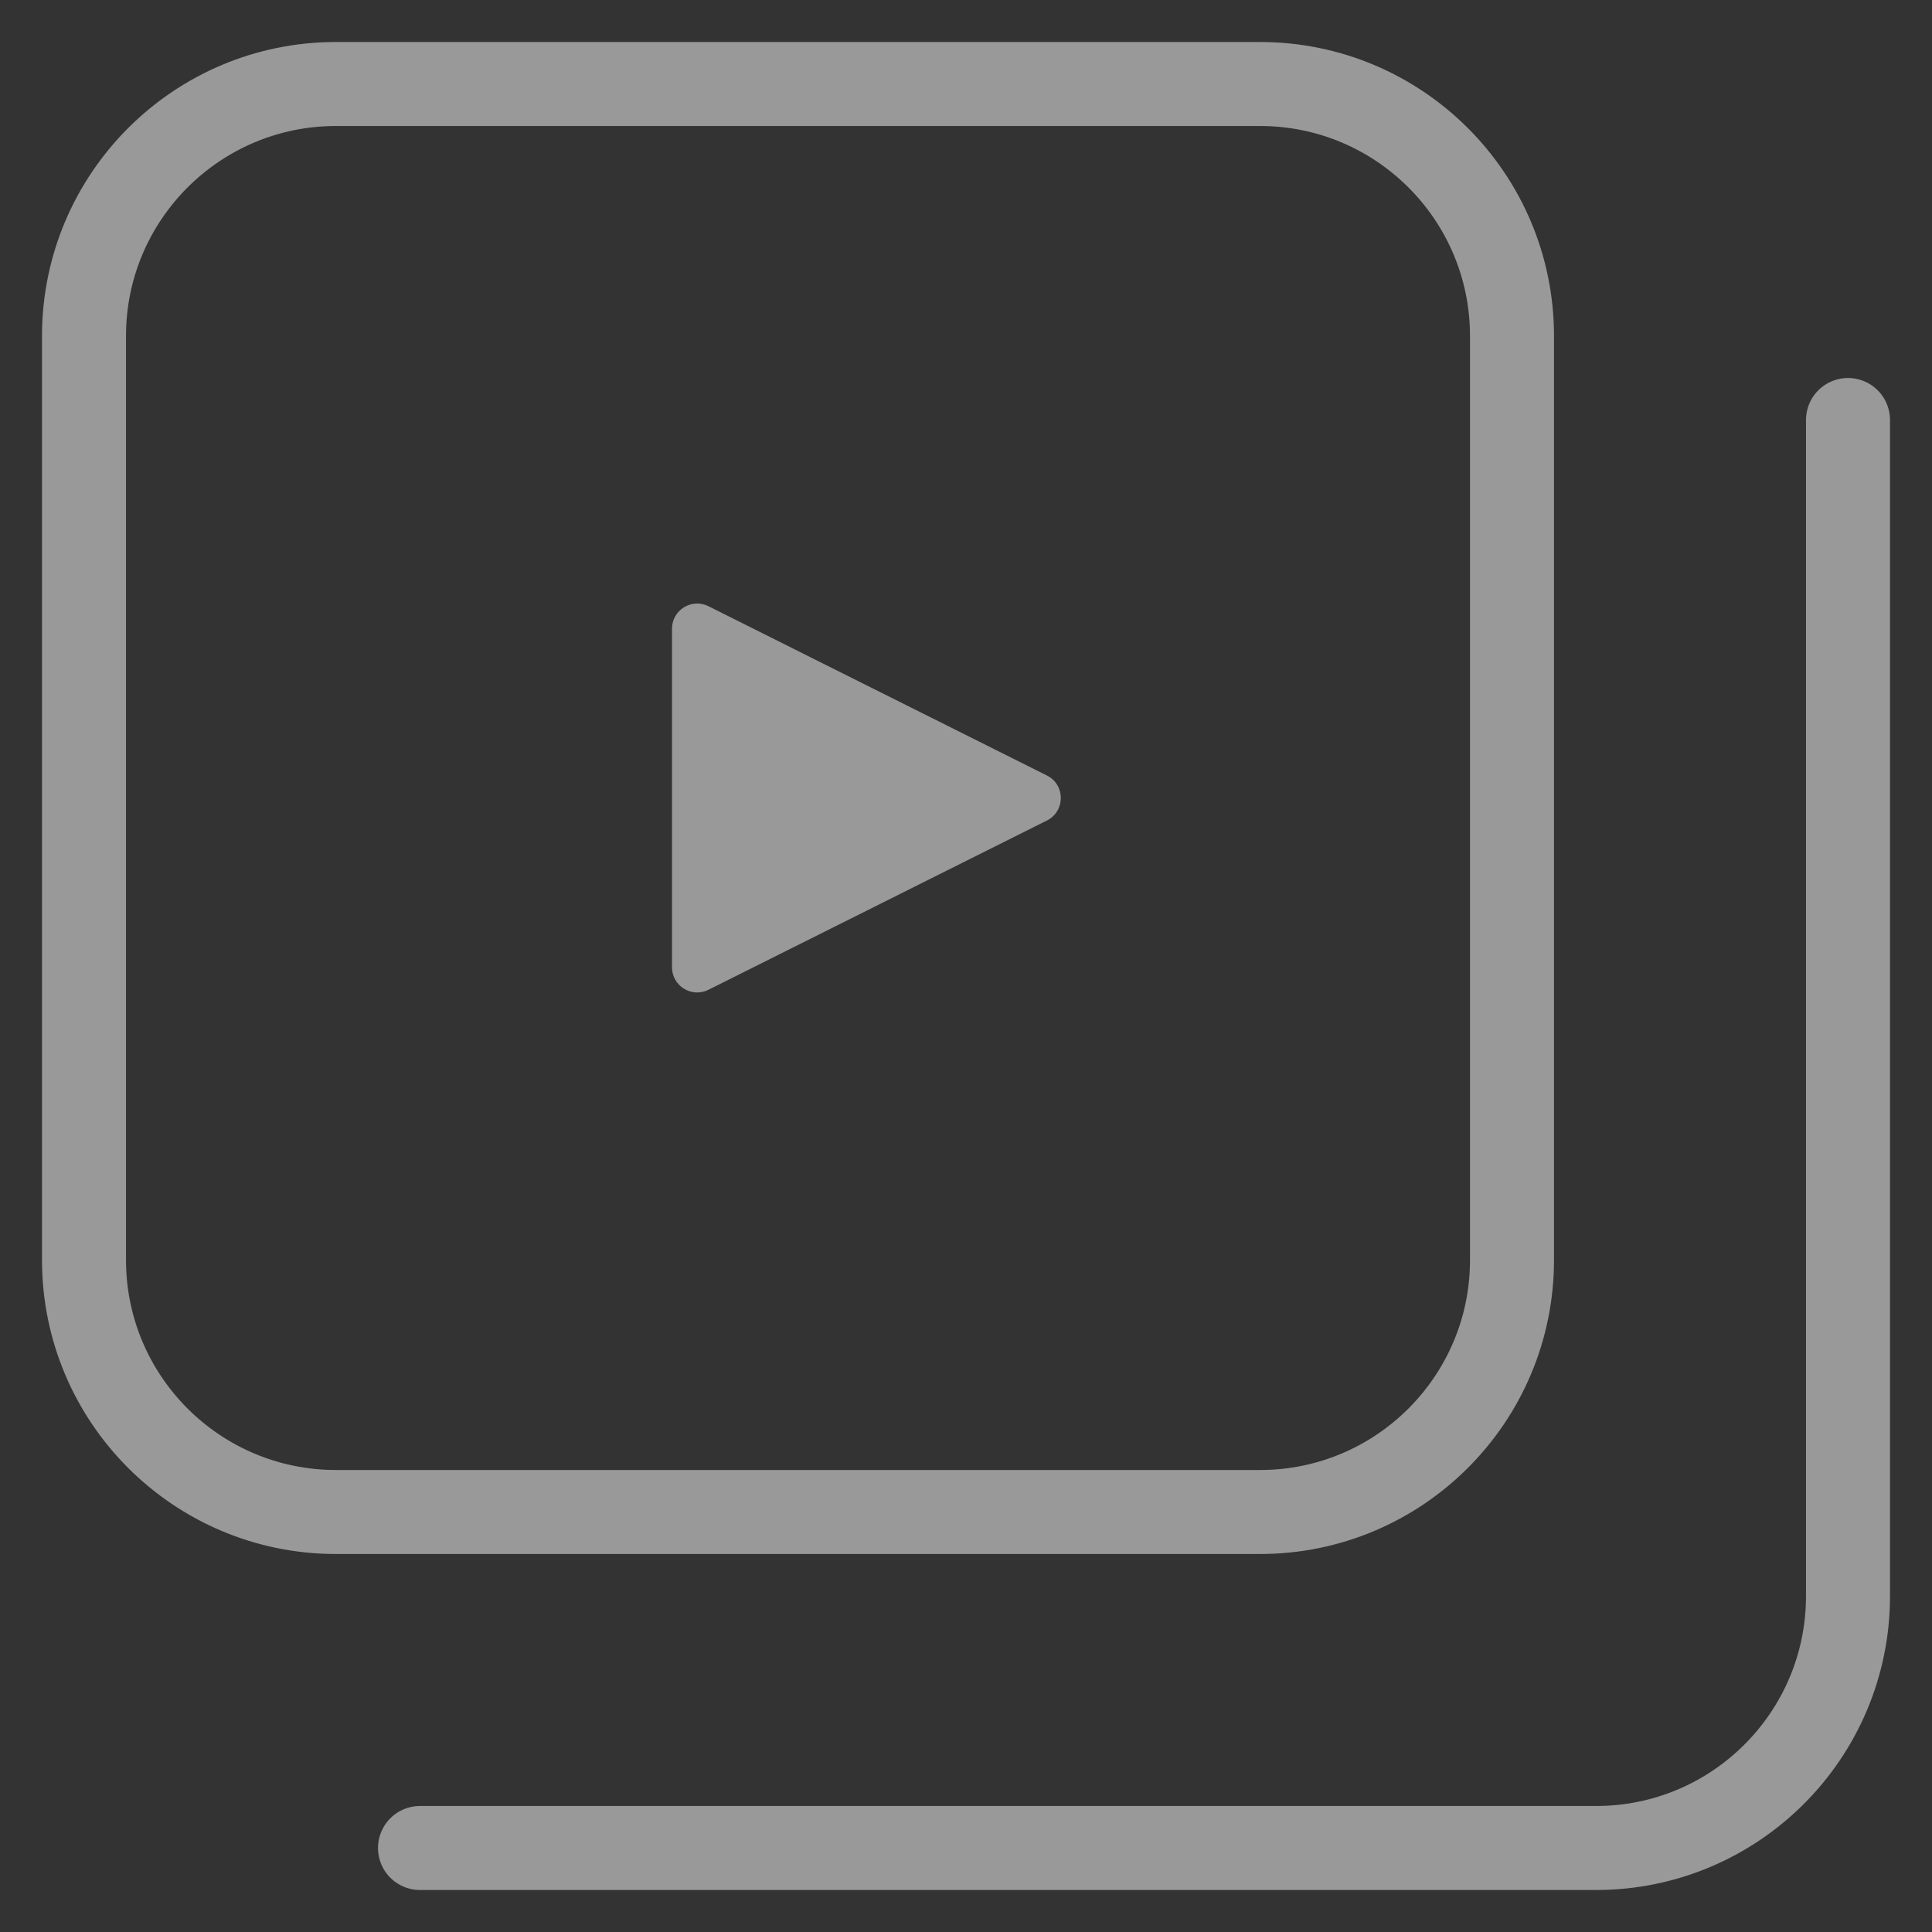
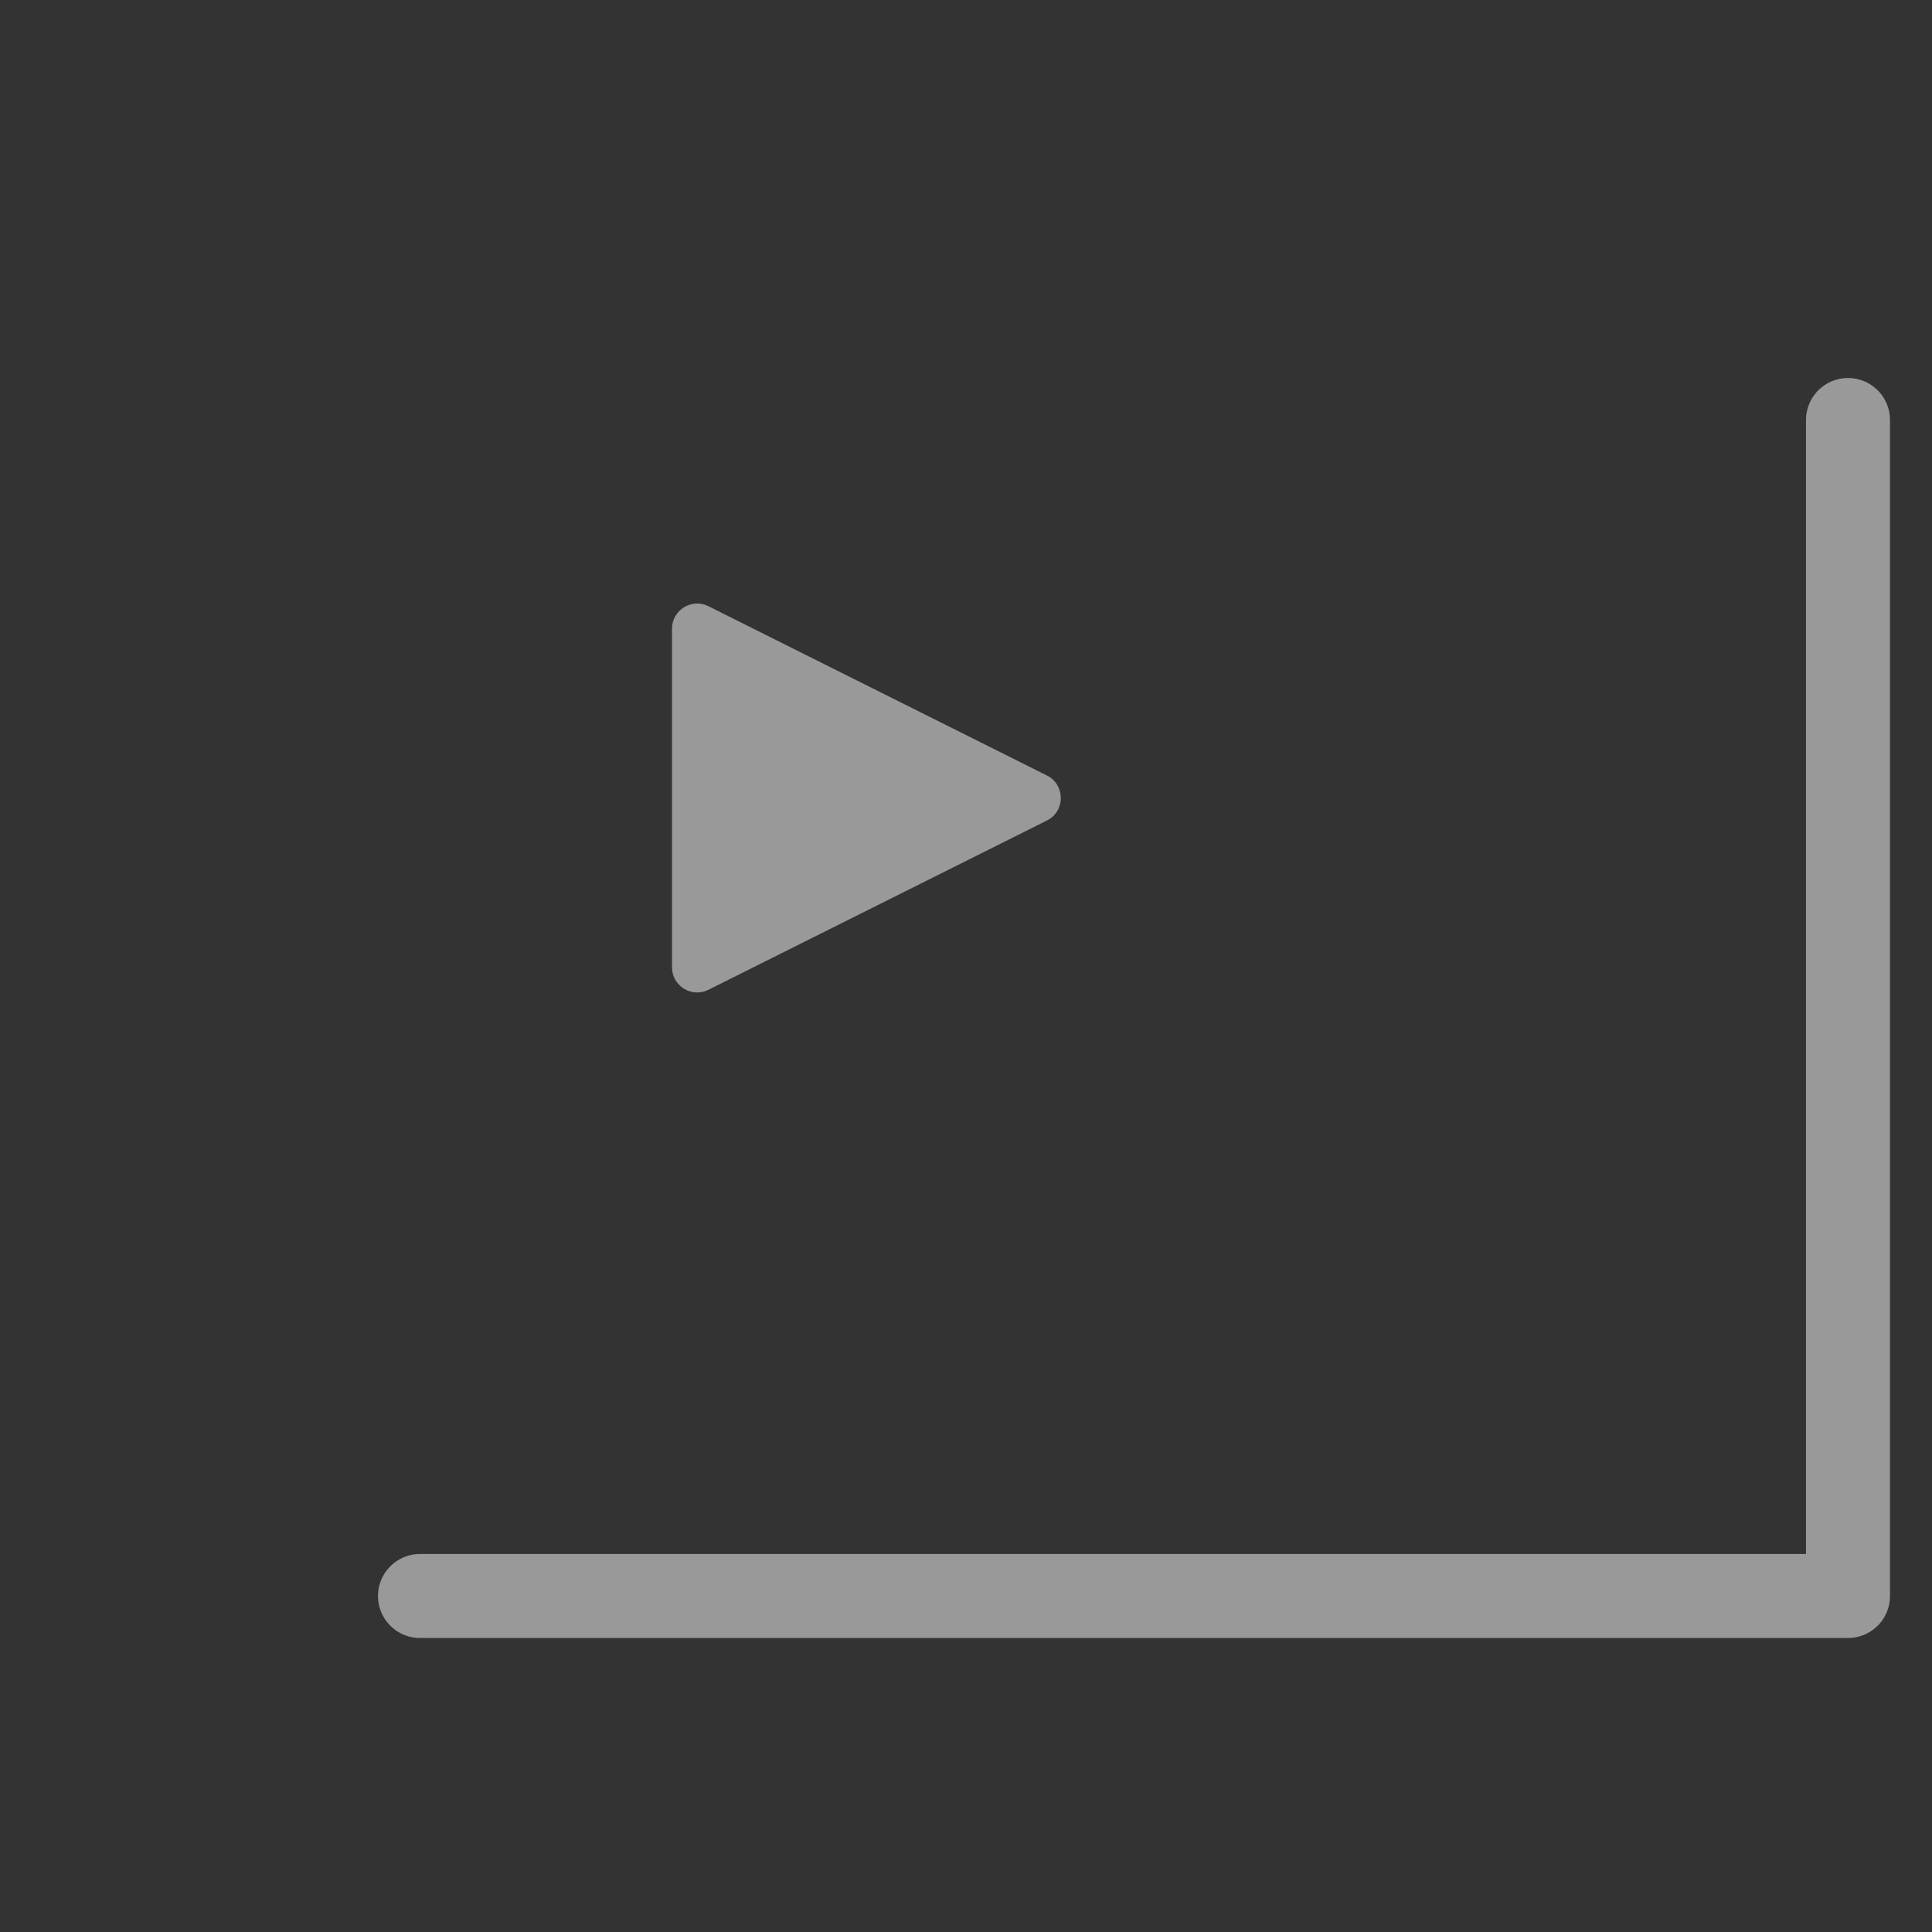
<svg xmlns="http://www.w3.org/2000/svg" width="23" height="23" viewBox="0 0 23 23" fill="none">
  <rect x="0" y="0" width="23" height="23" fill="#333333" stroke="none" />
-   <path d="M1 4C1 2.343 2.343 1 4 1H15C16.657 1 18 2.343 18 4V15C18 16.657 16.657 18 15 18H4C2.343 18 1 16.657 1 15V4Z" stroke="white" stroke-opacity="0.5" stroke-linecap="round" stroke-linejoin="round" />
-   <path d="M22 5V19C22 20.657 20.657 22 19 22H5" stroke="white" stroke-opacity="0.5" stroke-linecap="round" stroke-linejoin="round" />
+   <path d="M22 5V19H5" stroke="white" stroke-opacity="0.5" stroke-linecap="round" stroke-linejoin="round" />
  <path d="M8 11.515V7.485C8 7.262 8.235 7.117 8.434 7.217L12.463 9.232C12.684 9.342 12.684 9.658 12.463 9.768L8.434 11.783C8.235 11.883 8 11.738 8 11.515Z" fill="white" fill-opacity="0.5" />
</svg>